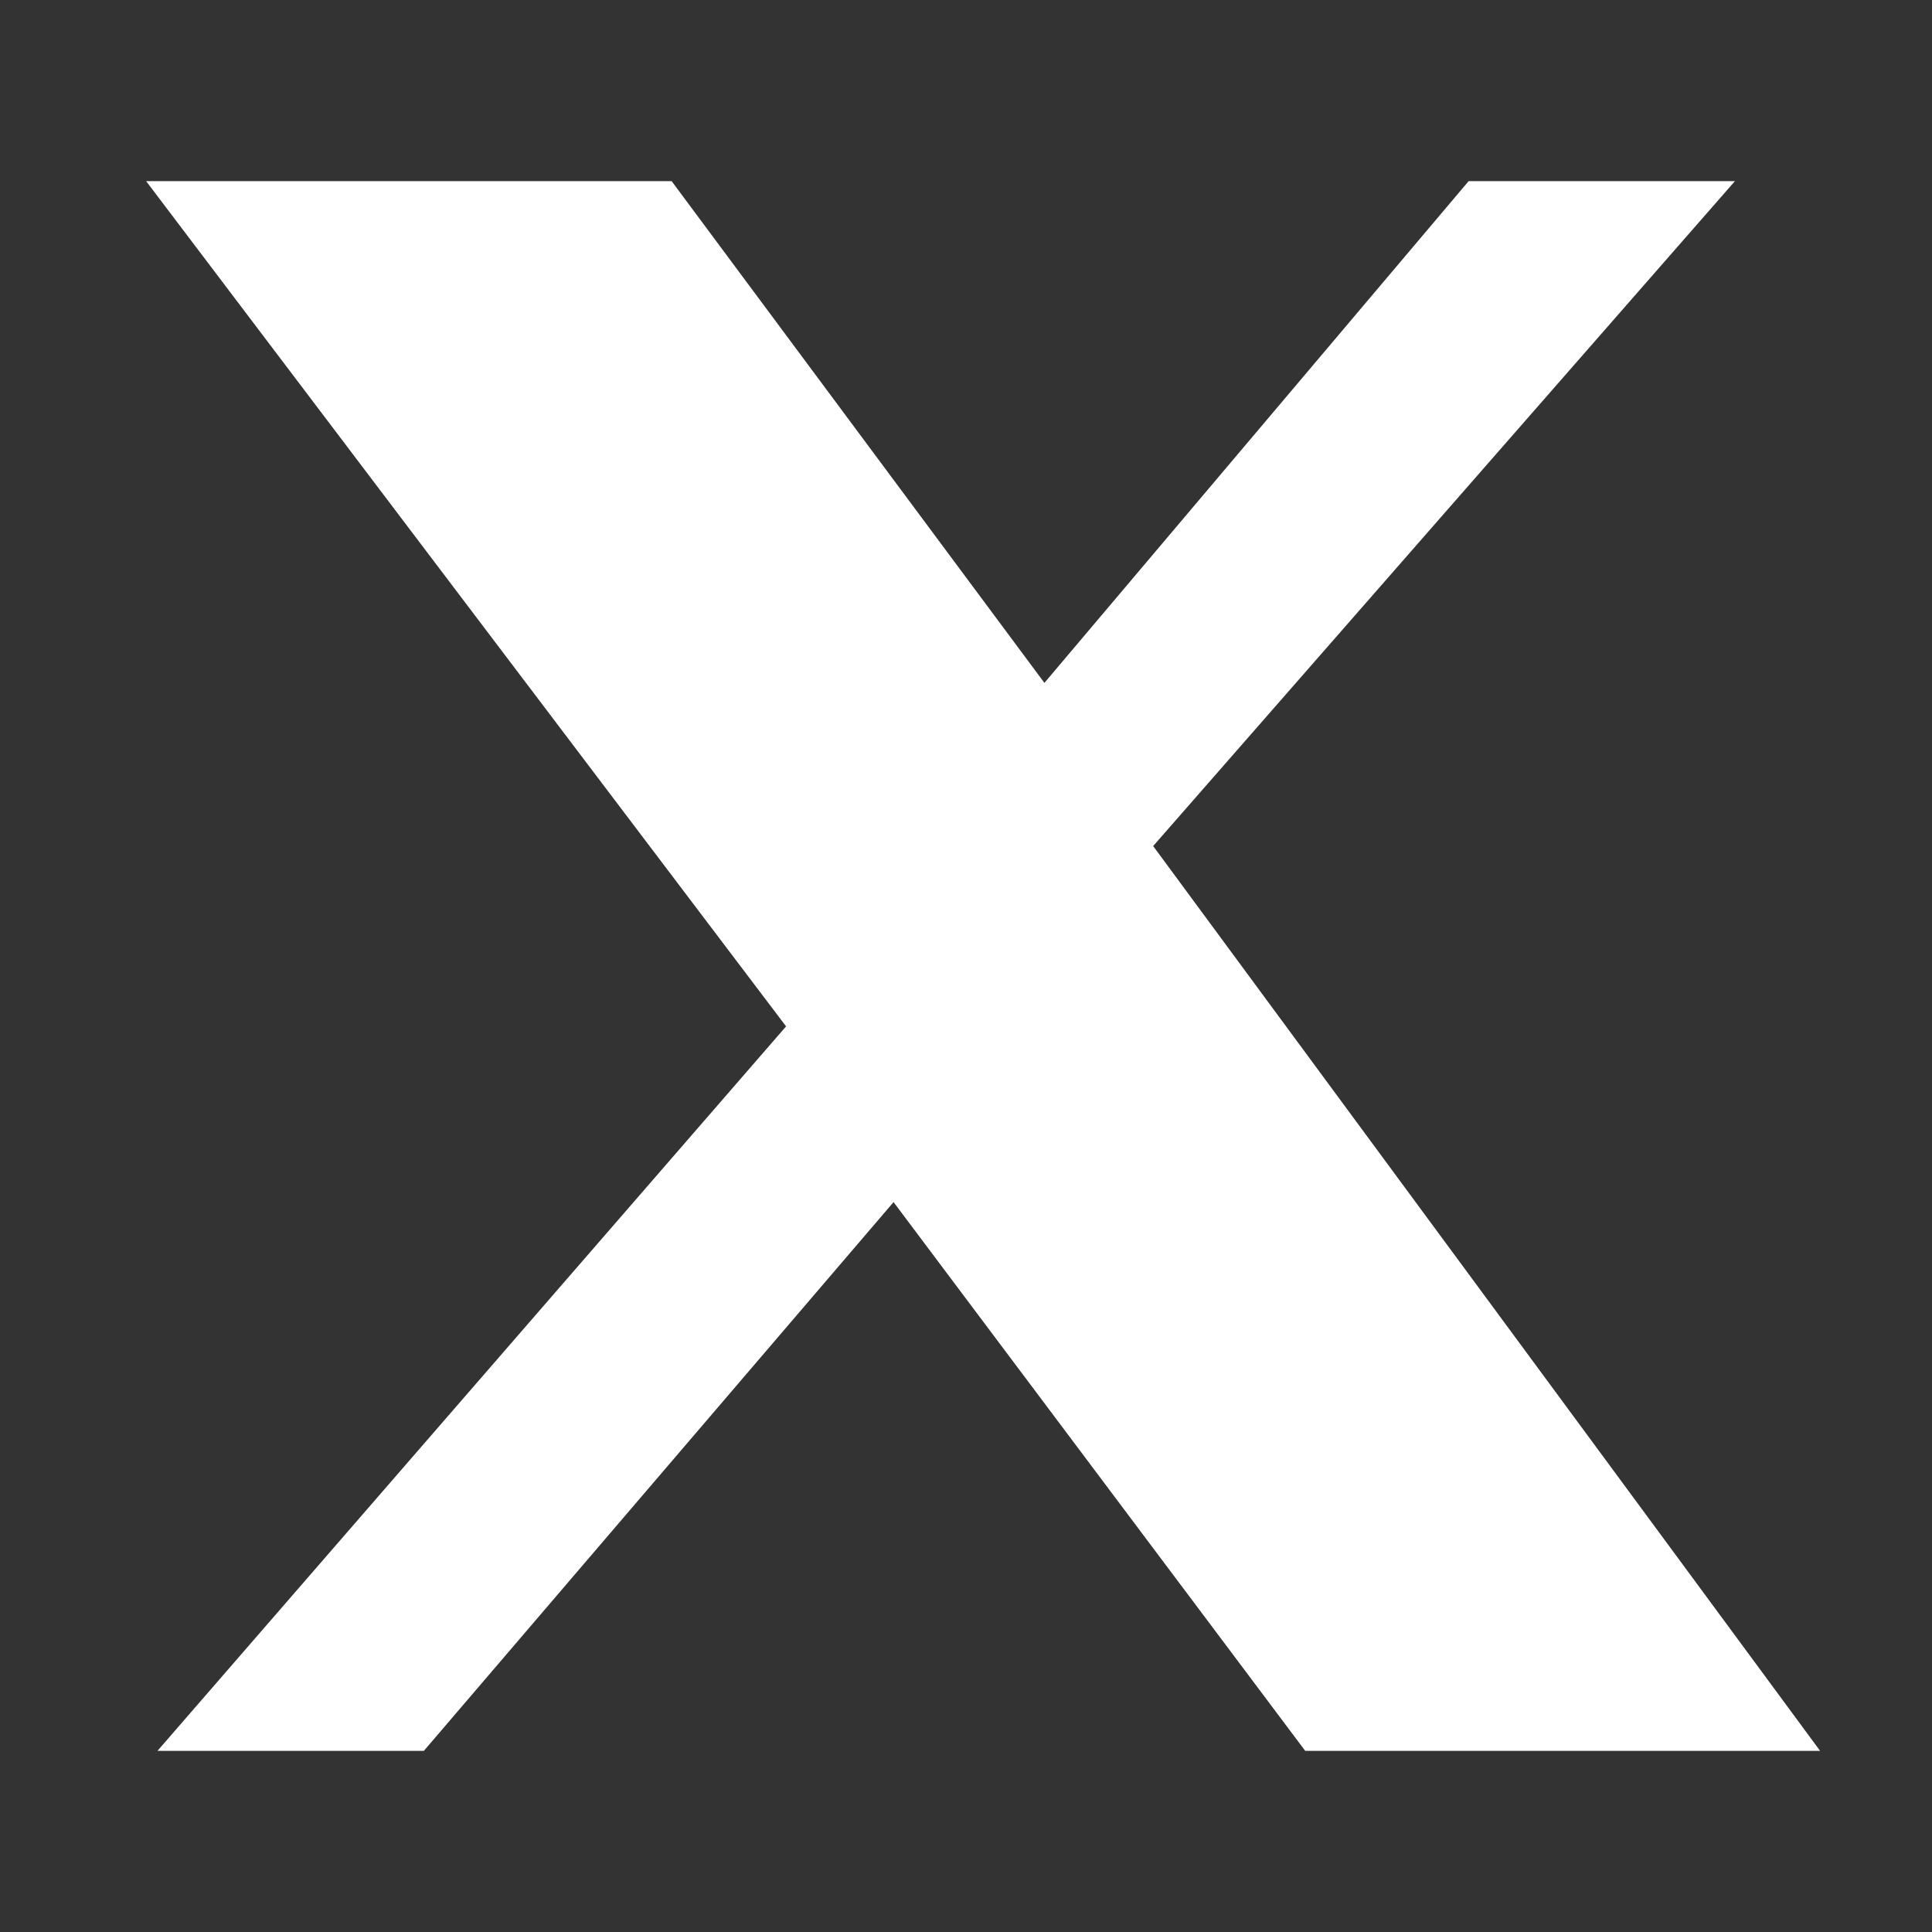
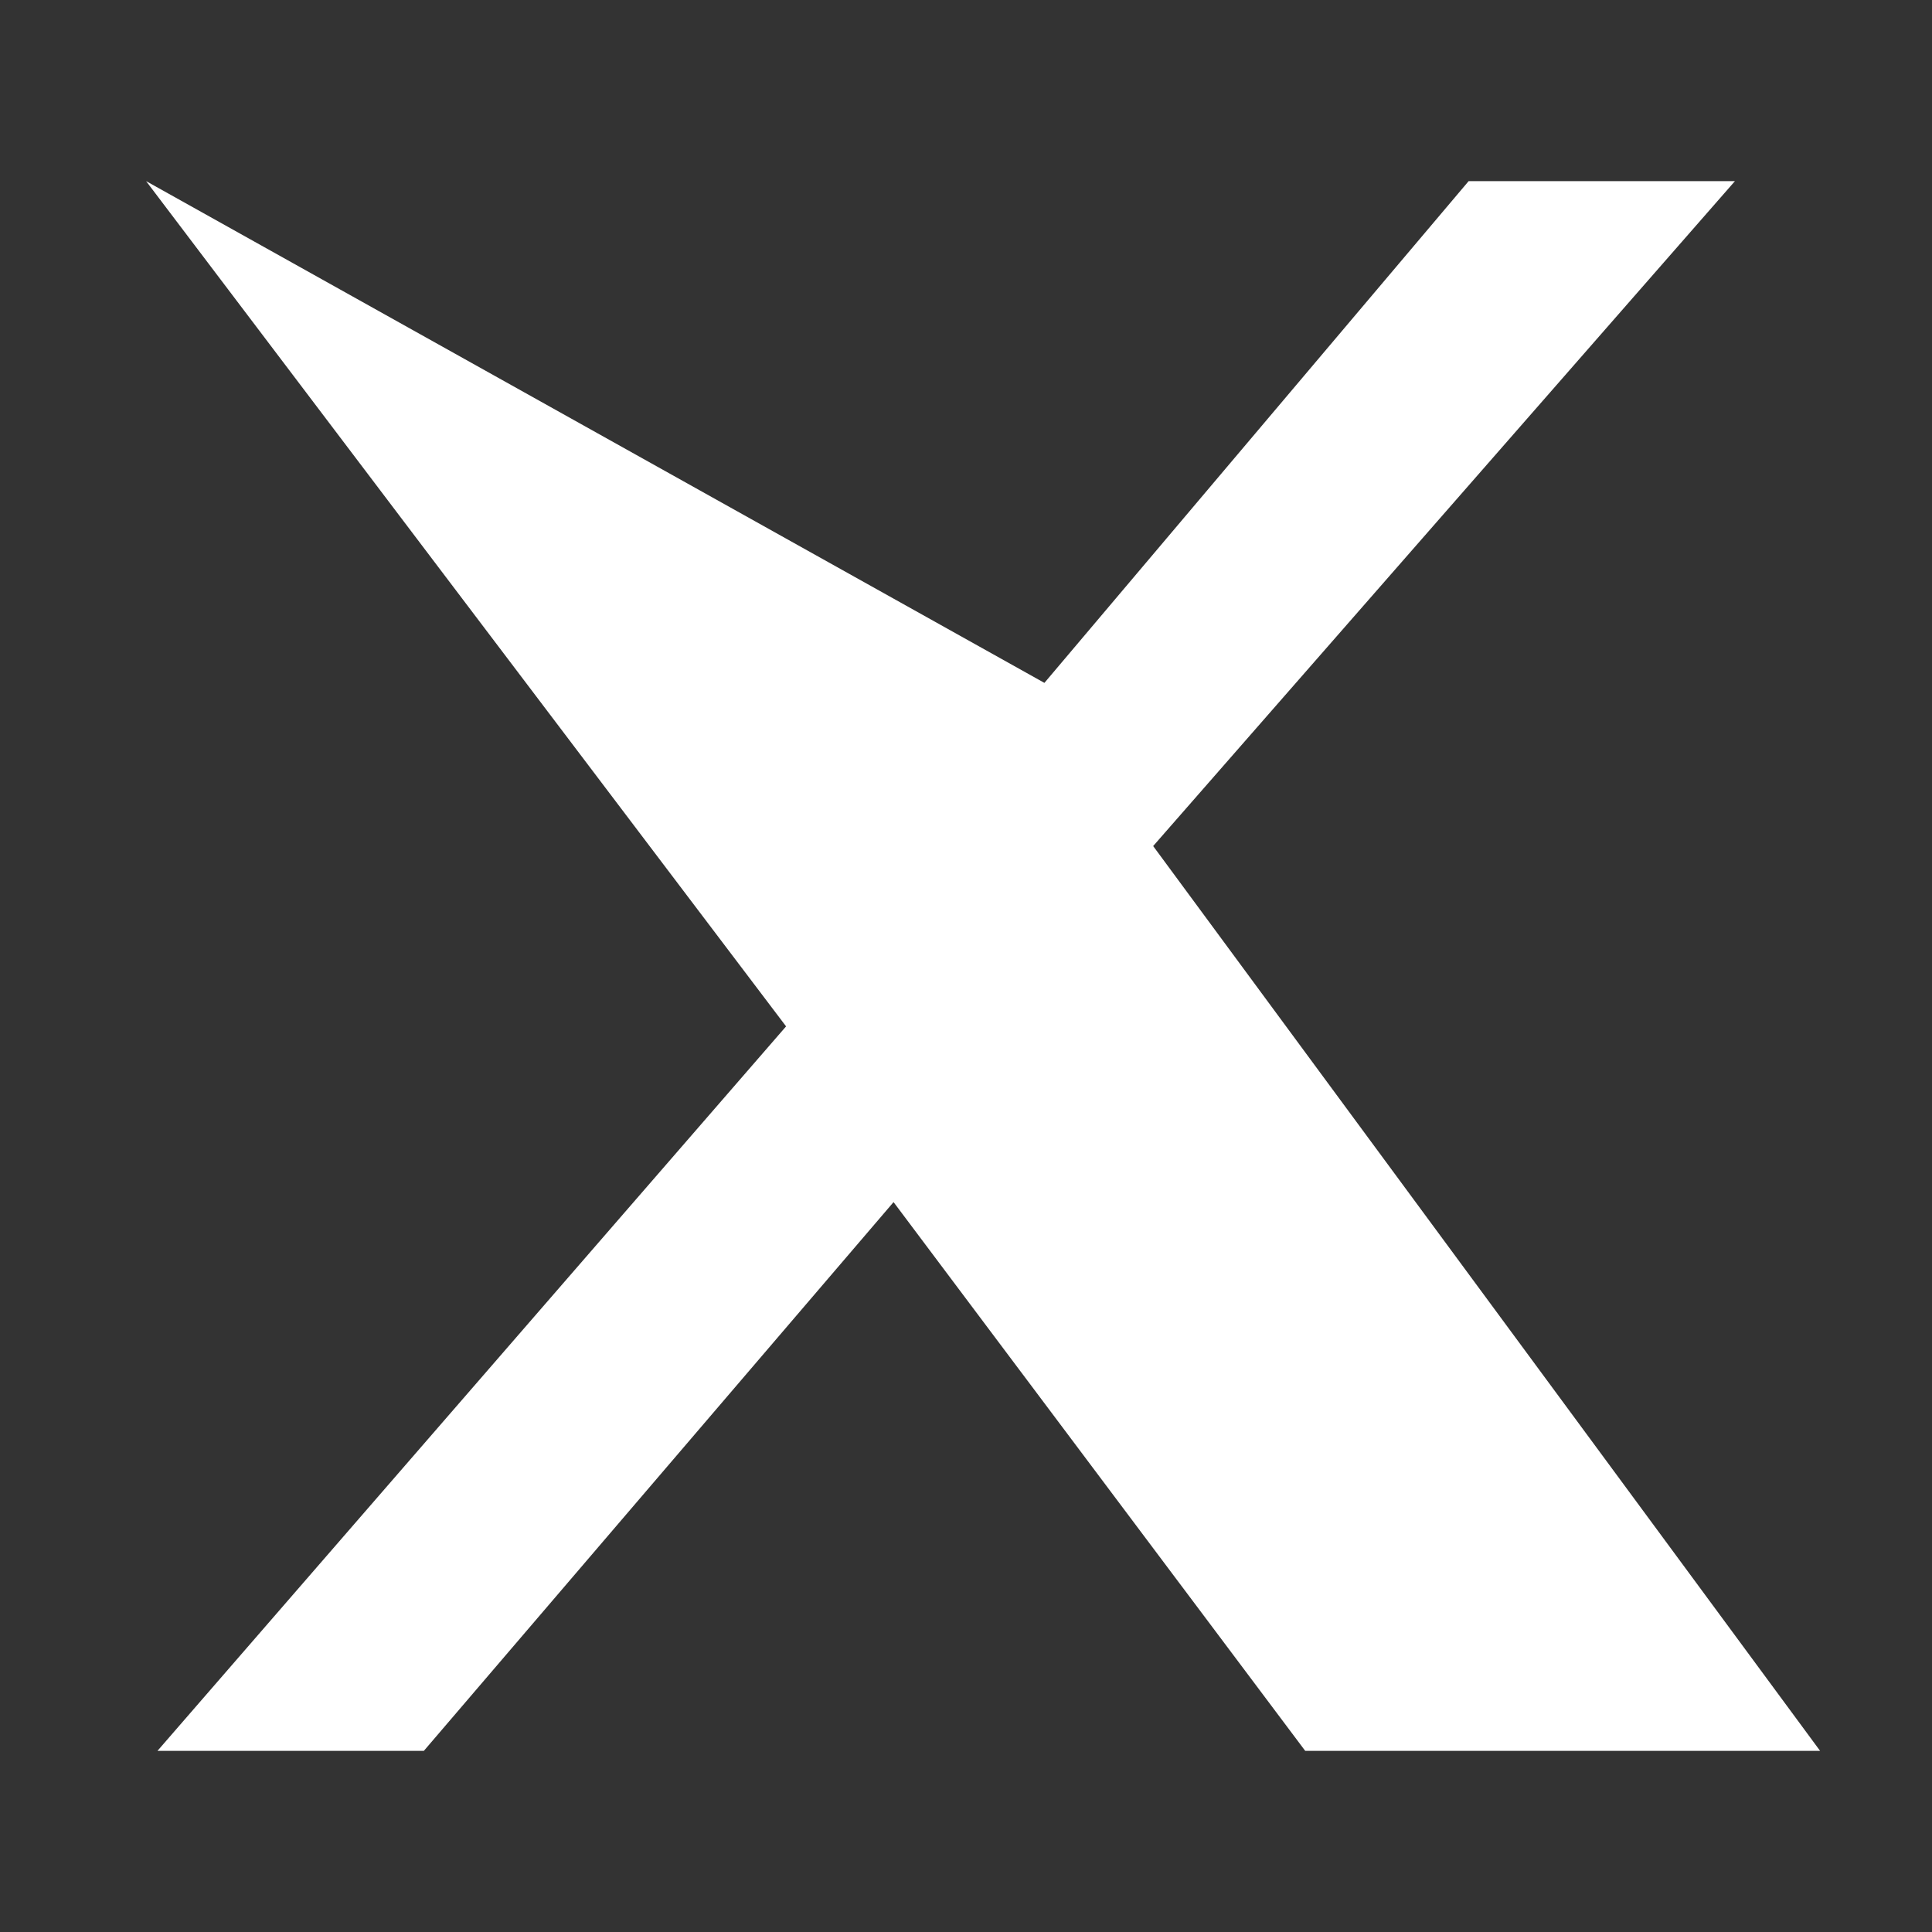
<svg xmlns="http://www.w3.org/2000/svg" width="24px" height="24px" viewBox="0 0 24 24" version="1.1">
  <rect x="0" y="0" width="24" height="24" fill="#333333" stroke="none" />
  <title>X Logo</title>
  <g stroke="none" stroke-width="1" fill="none" fill-rule="evenodd">
-     <path d="M18.244,2.25 L21.552,2.25 L14.325,10.51 L22.61,21.75 L16.214,21.75 L11.1,14.933 L5.265,21.75 L1.956,21.75 L9.765,12.75 L1.815,2.25 L8.343,2.25 L12.974,8.483 L18.244,2.25 Z" fill="#FFFFFF" fill-rule="nonzero" />
+     <path d="M18.244,2.25 L21.552,2.25 L14.325,10.51 L22.61,21.75 L16.214,21.75 L11.1,14.933 L5.265,21.75 L1.956,21.75 L9.765,12.75 L1.815,2.25 L12.974,8.483 L18.244,2.25 Z" fill="#FFFFFF" fill-rule="nonzero" />
  </g>
</svg>